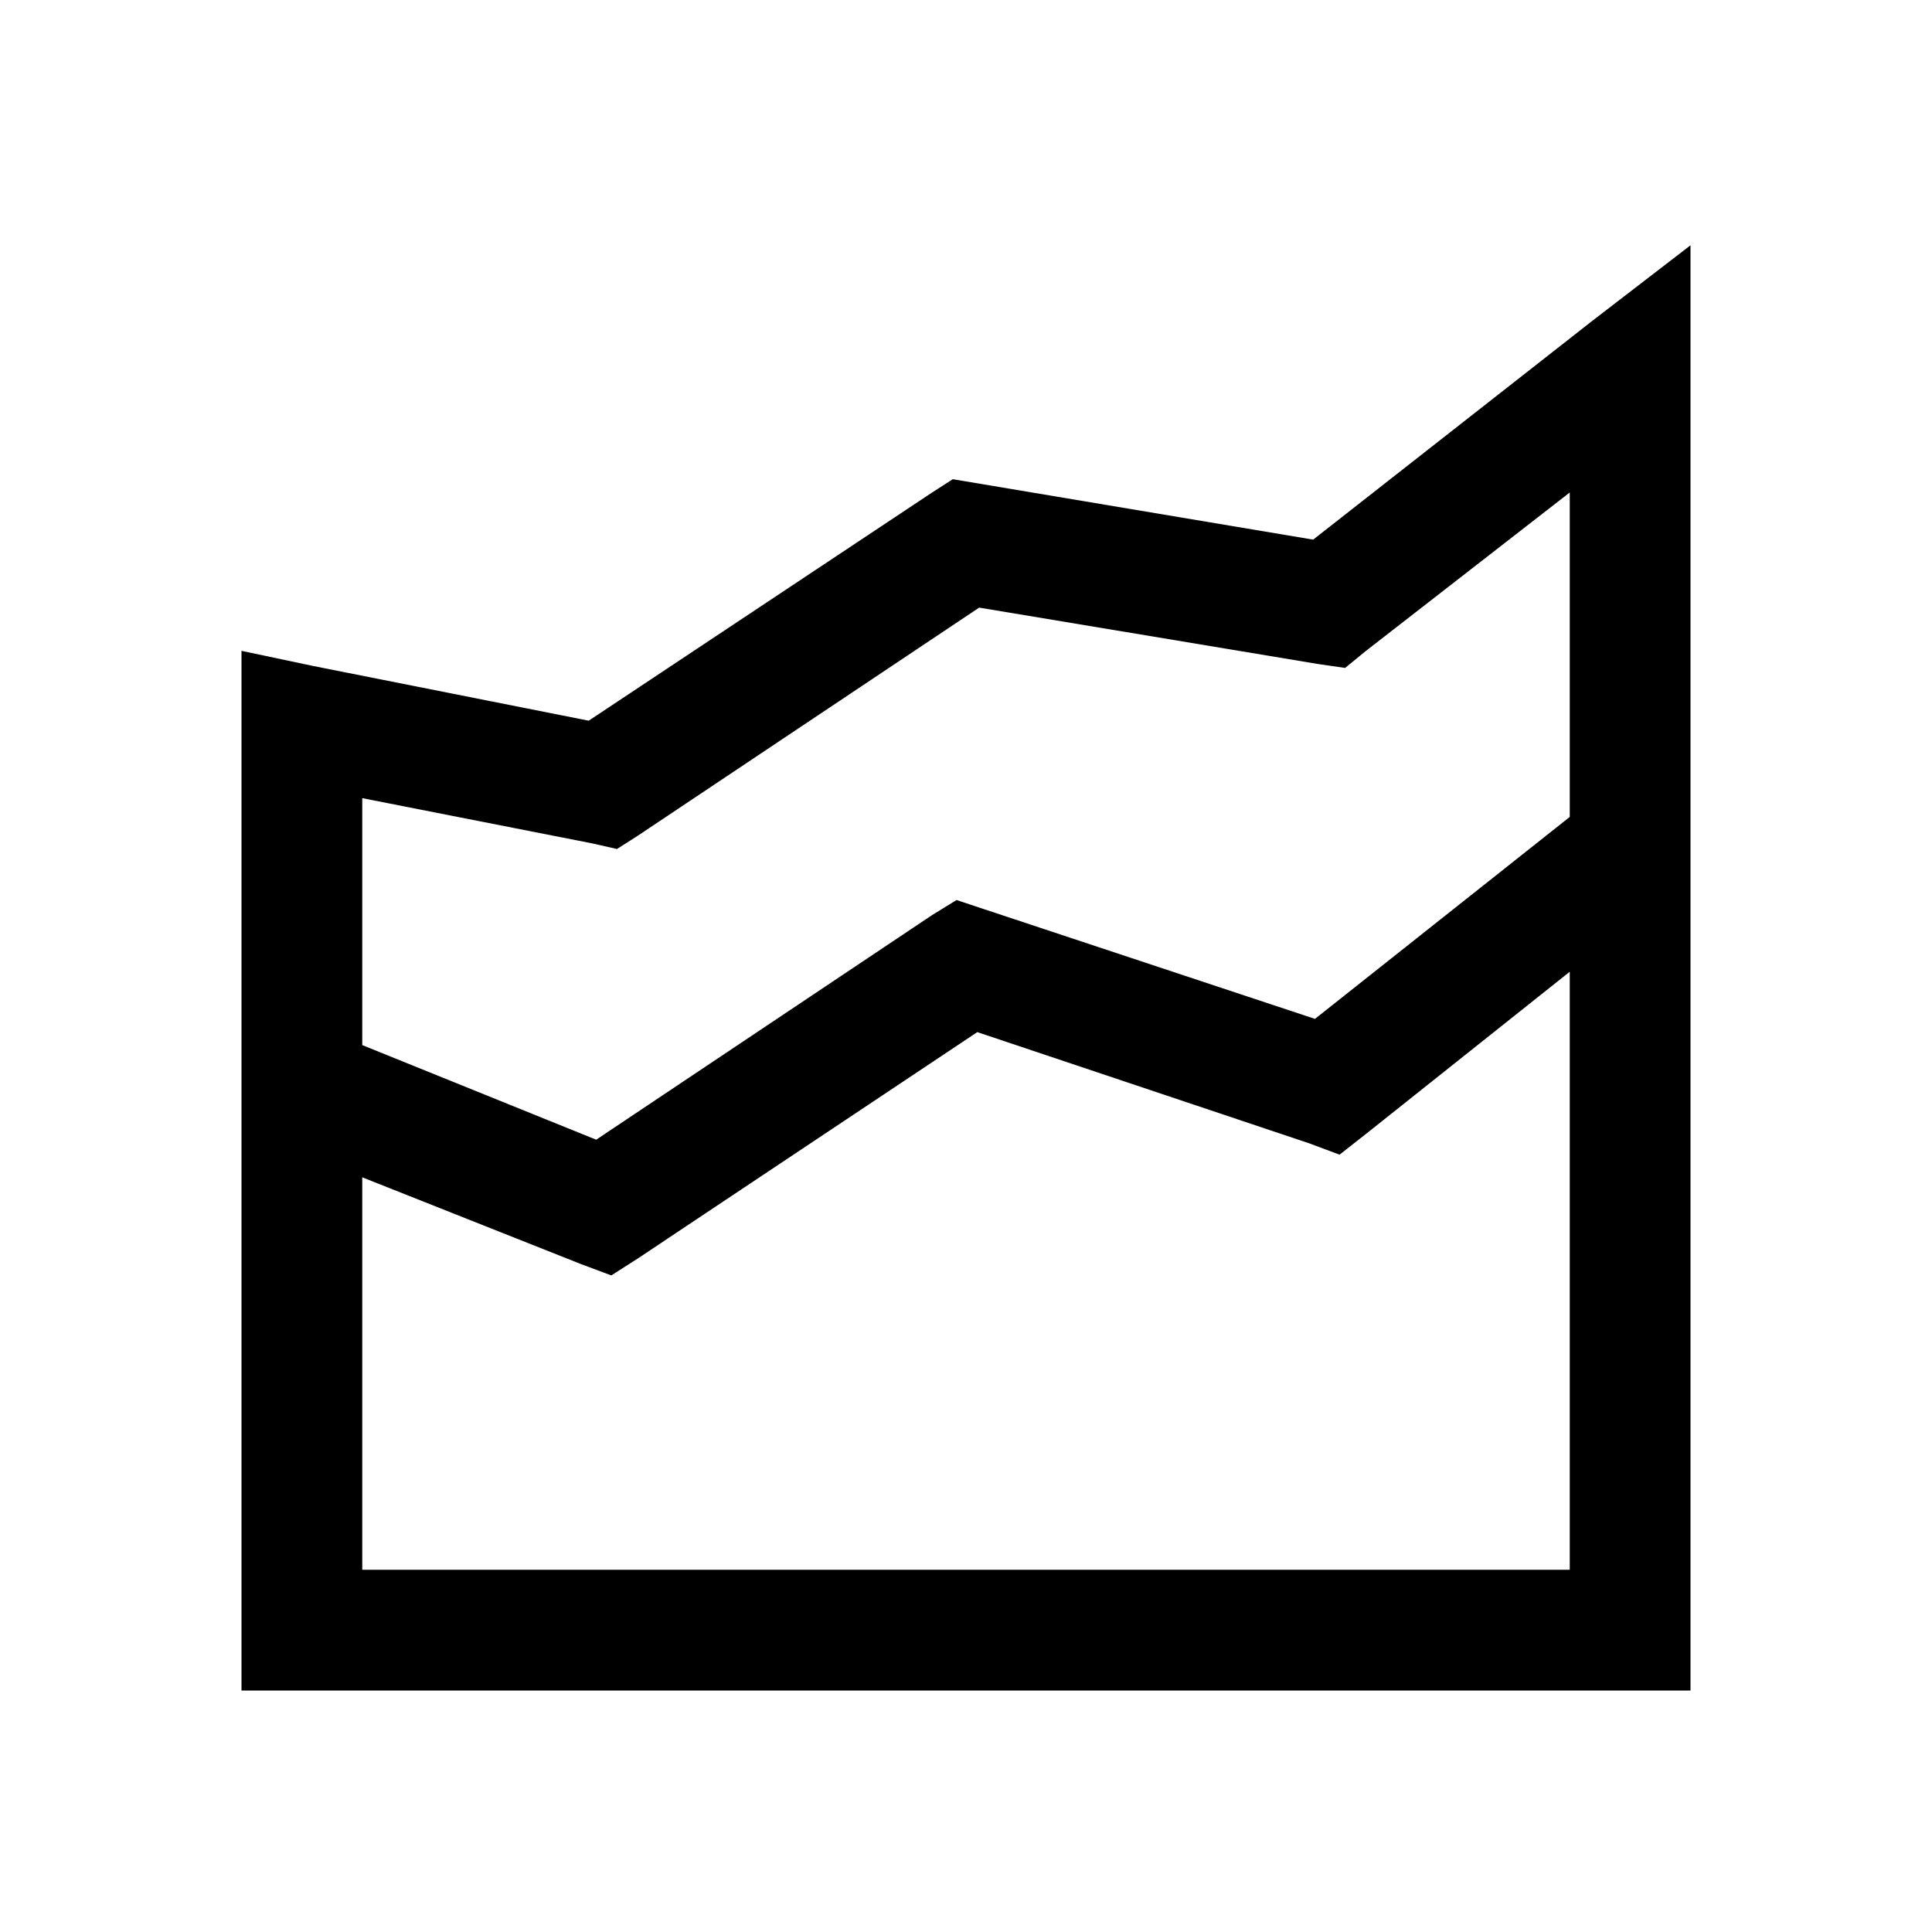
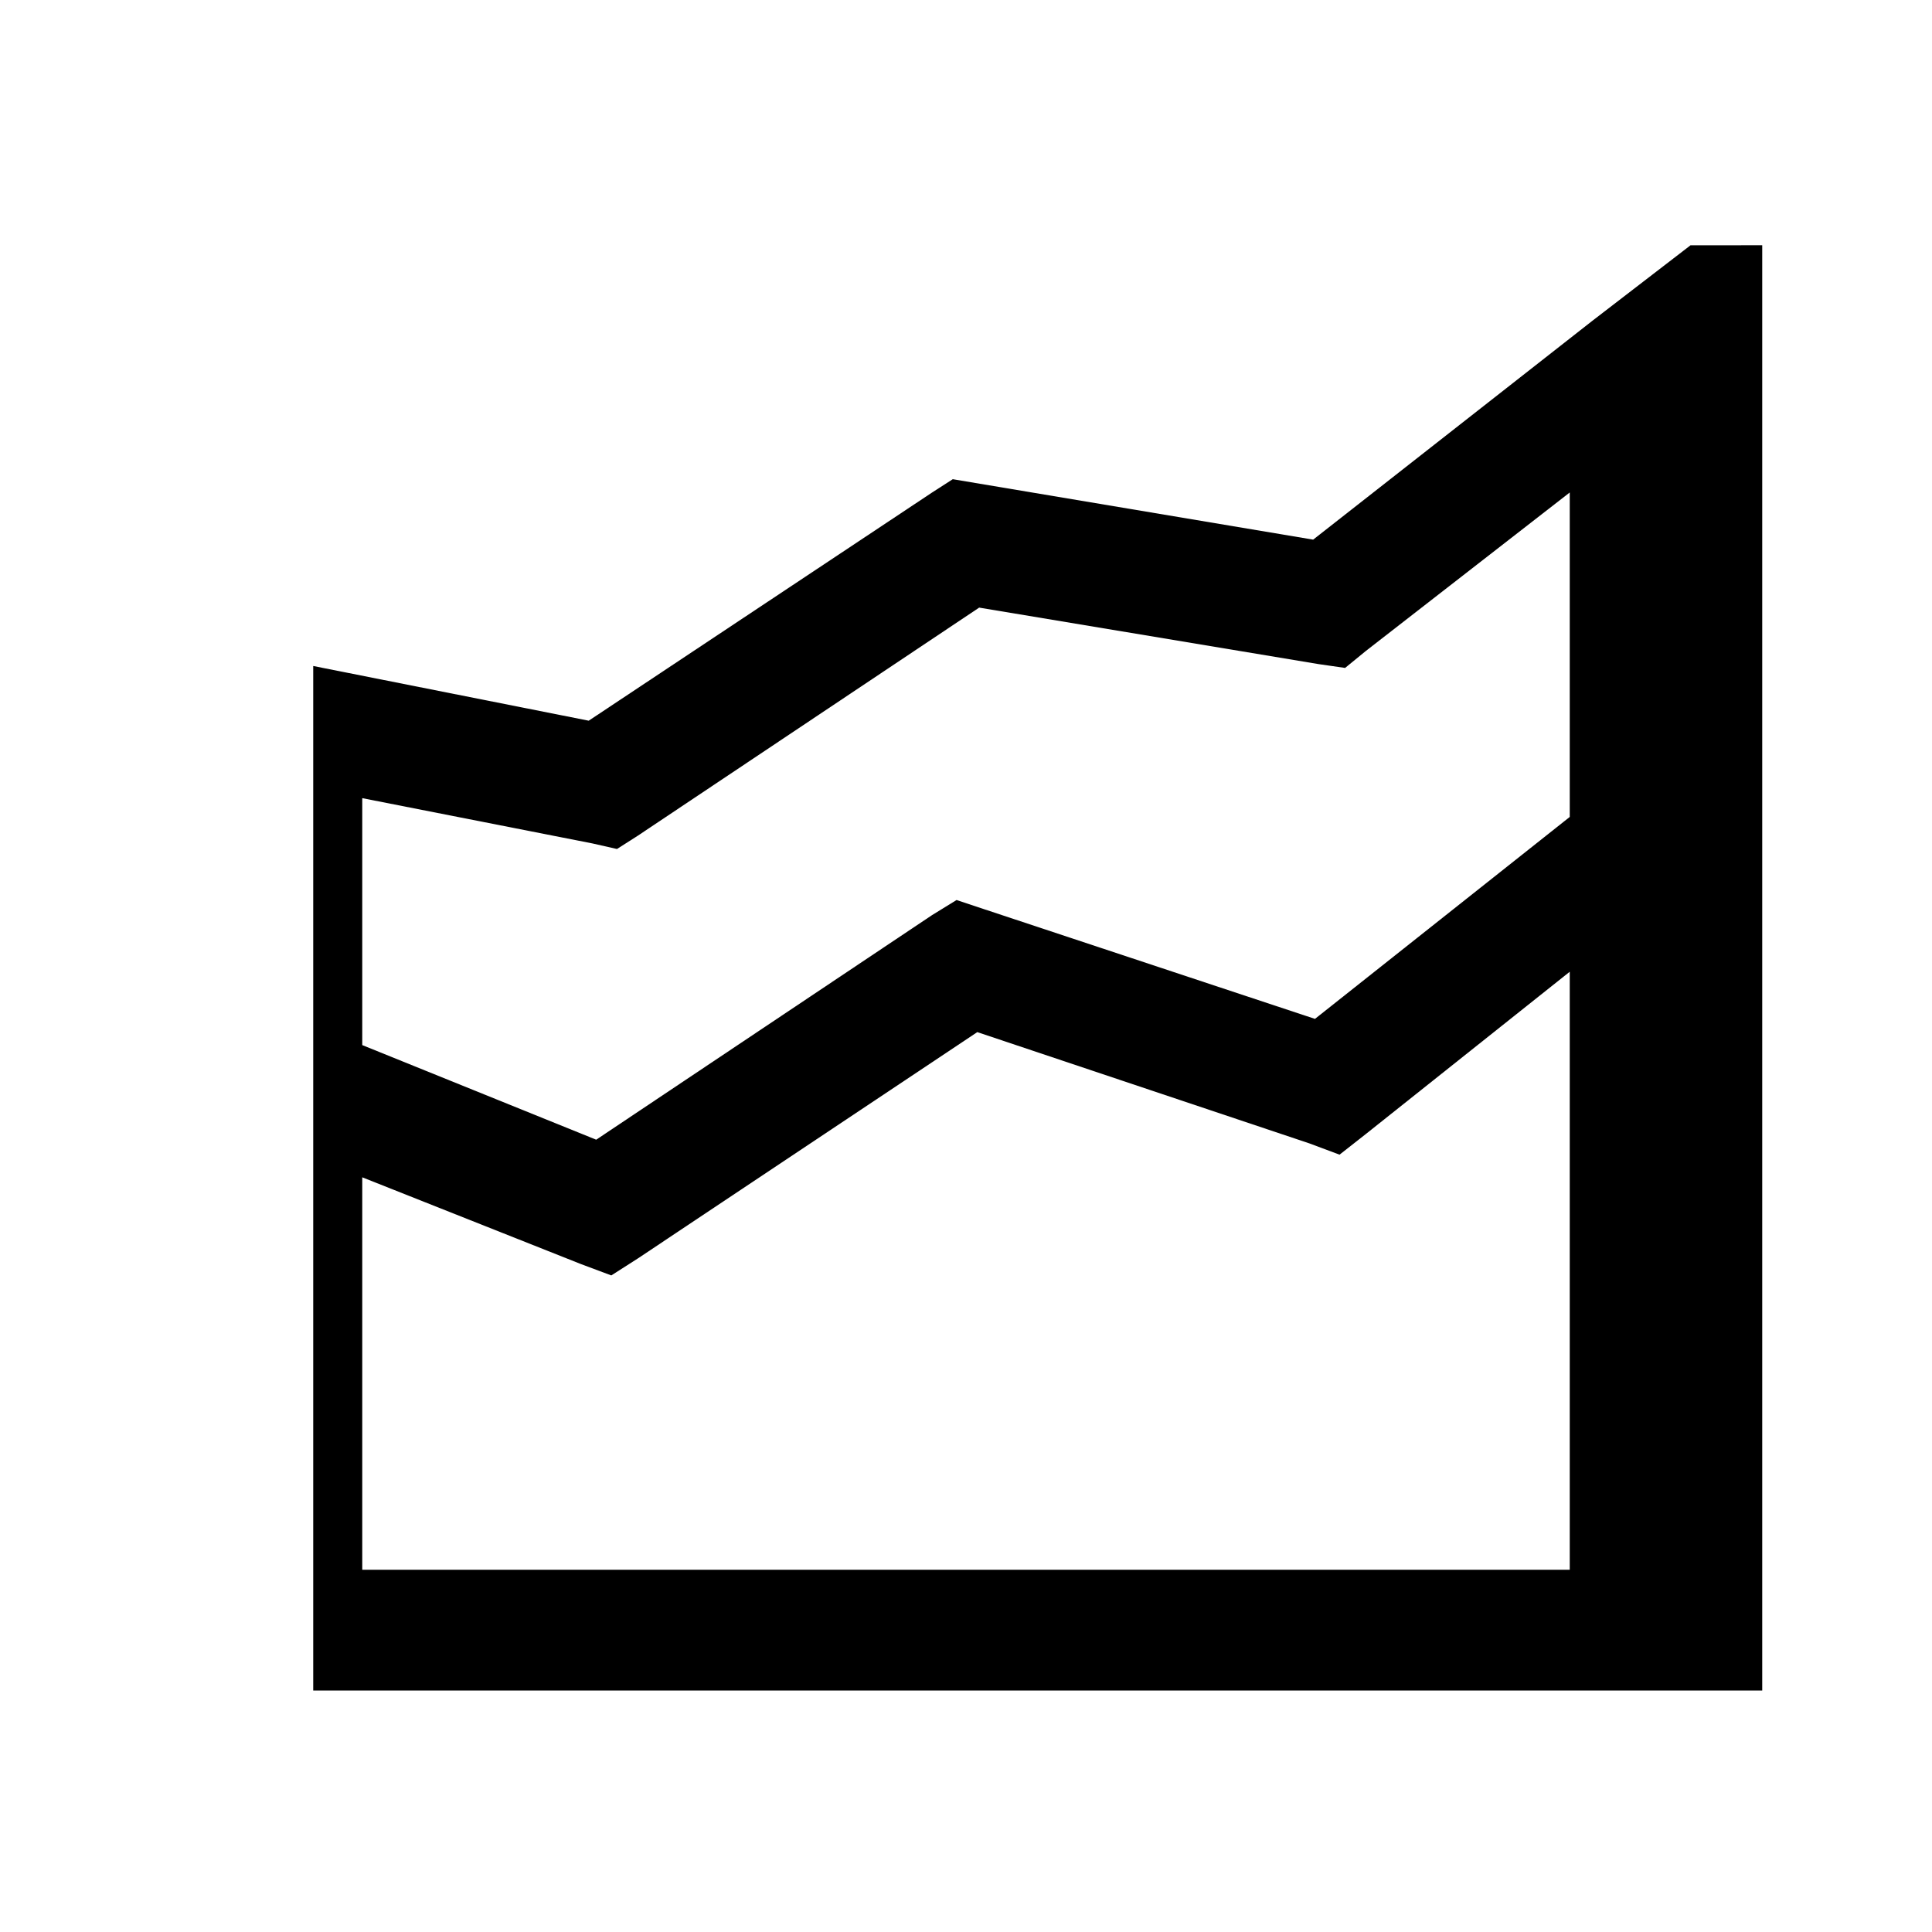
<svg xmlns="http://www.w3.org/2000/svg" viewBox="0 0 32 32">
-   <path d="M28 4.063l-1.625 1.25-4.625 3.625L16.156 8l-.375-.063-.342.22-5.688 3.78-4.563-.906L4 10.78V28h24V4.062zm-2 4.093v5.375l-4.22 3.345-5.468-1.813-.468-.156-.406.25-5.563 3.72L6 17.31V13.22l3.813.75.406.092.342-.218 5.657-3.78 5.624.936.437.063.345-.282L26 8.157zm0 7.938V26H6v-6.5l3.625 1.438.5.187.438-.28 5.624-3.75 5.5 1.843.5.187.438-.344L26 16.095z" />
+   <path d="M28 4.063l-1.625 1.25-4.625 3.625L16.156 8l-.375-.063-.342.22-5.688 3.78-4.563-.906V28h24V4.062zm-2 4.093v5.375l-4.22 3.345-5.468-1.813-.468-.156-.406.25-5.563 3.72L6 17.31V13.22l3.813.75.406.092.342-.218 5.657-3.78 5.624.936.437.063.345-.282L26 8.157zm0 7.938V26H6v-6.5l3.625 1.438.5.187.438-.28 5.624-3.75 5.5 1.843.5.187.438-.344L26 16.095z" />
</svg>